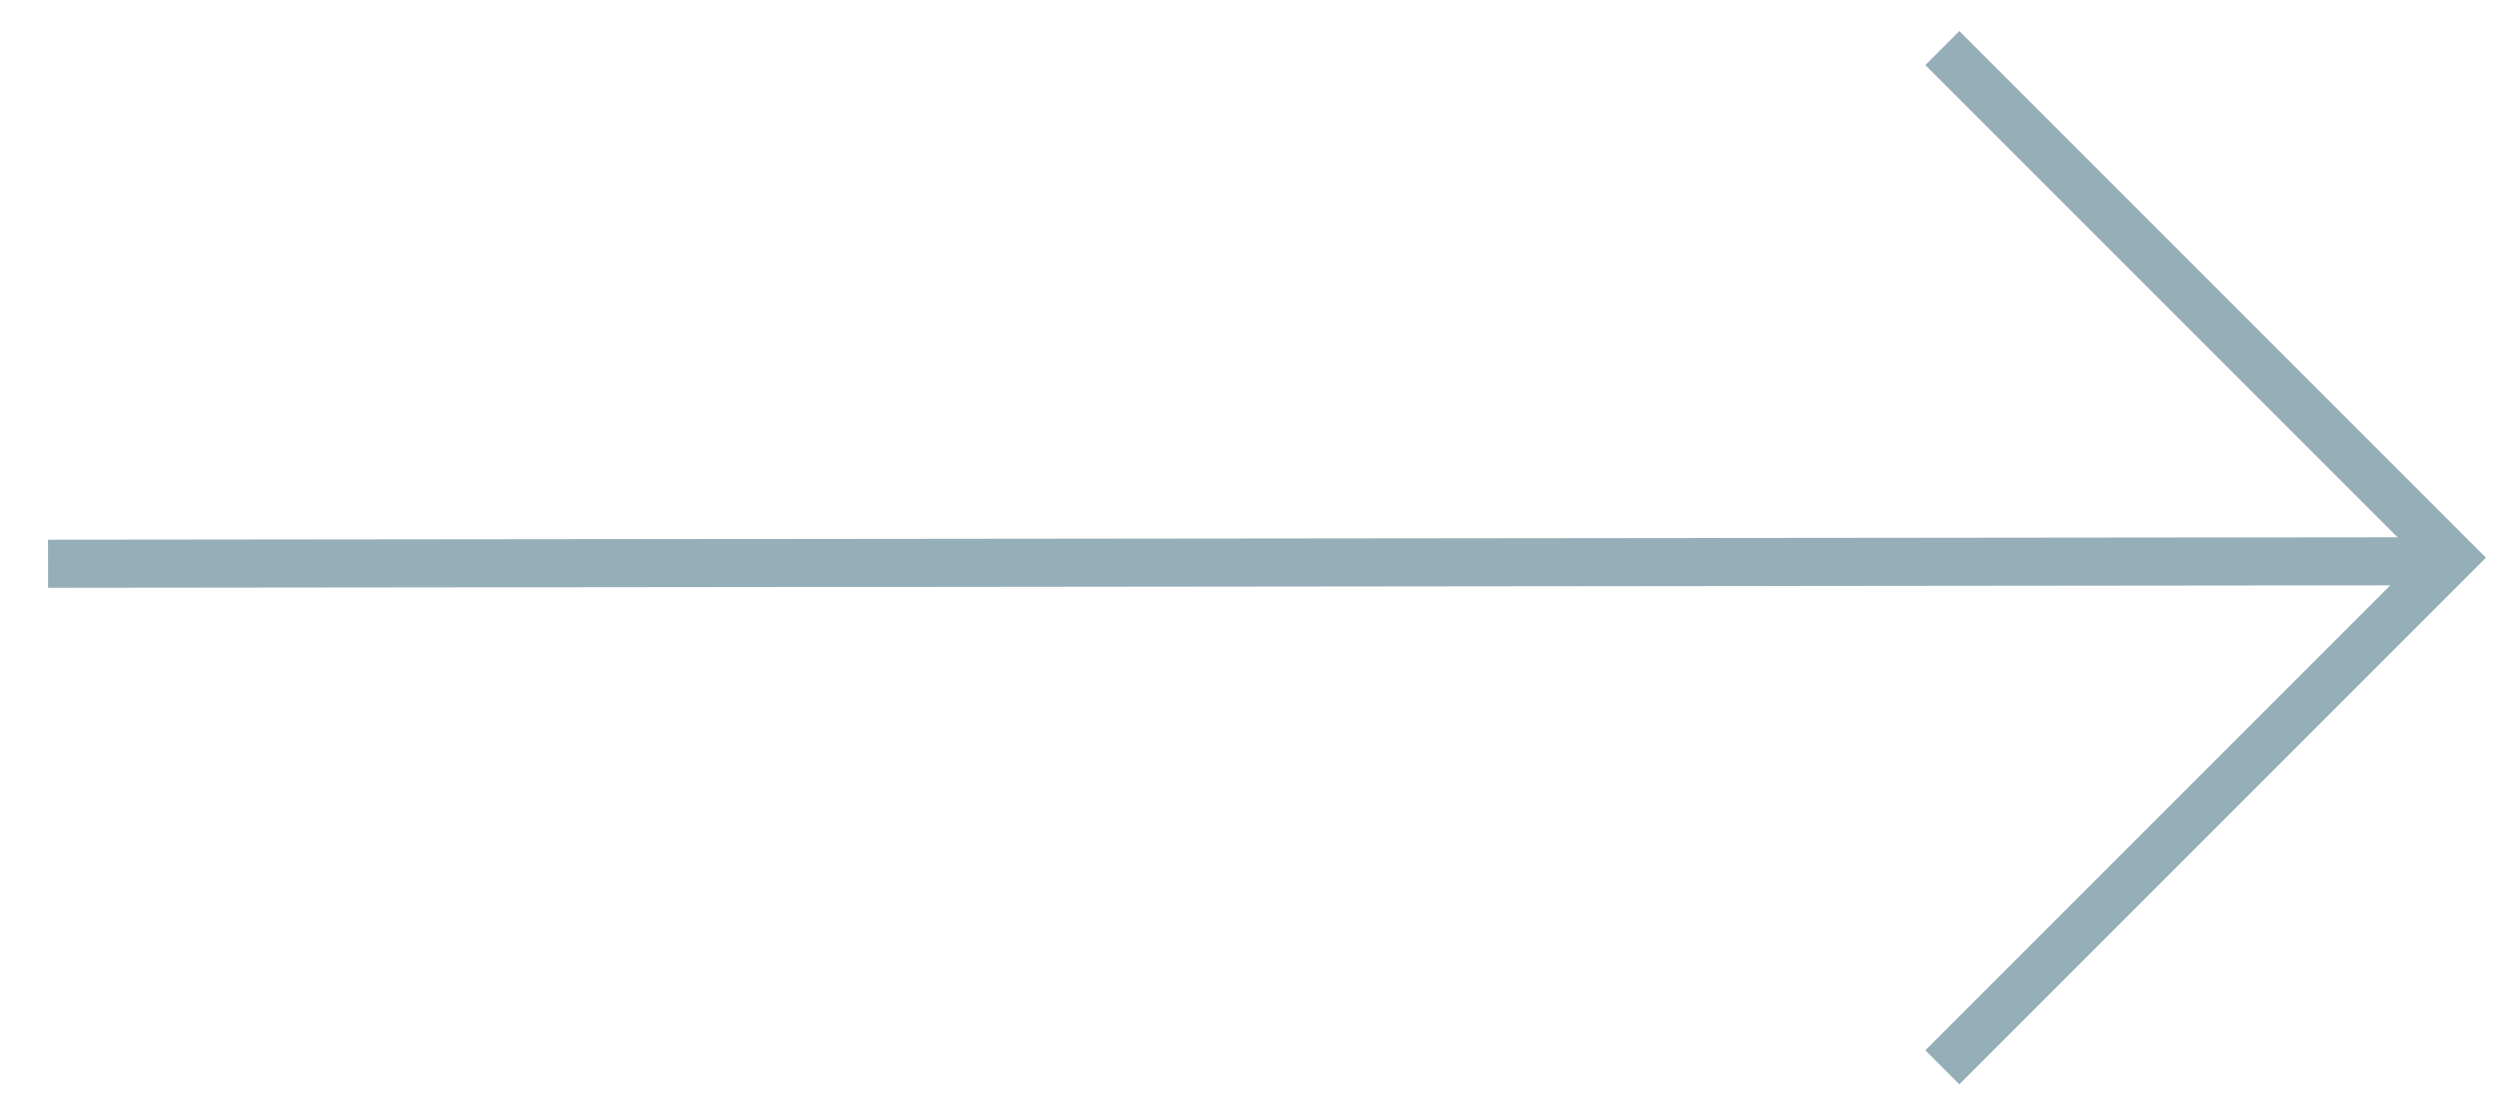
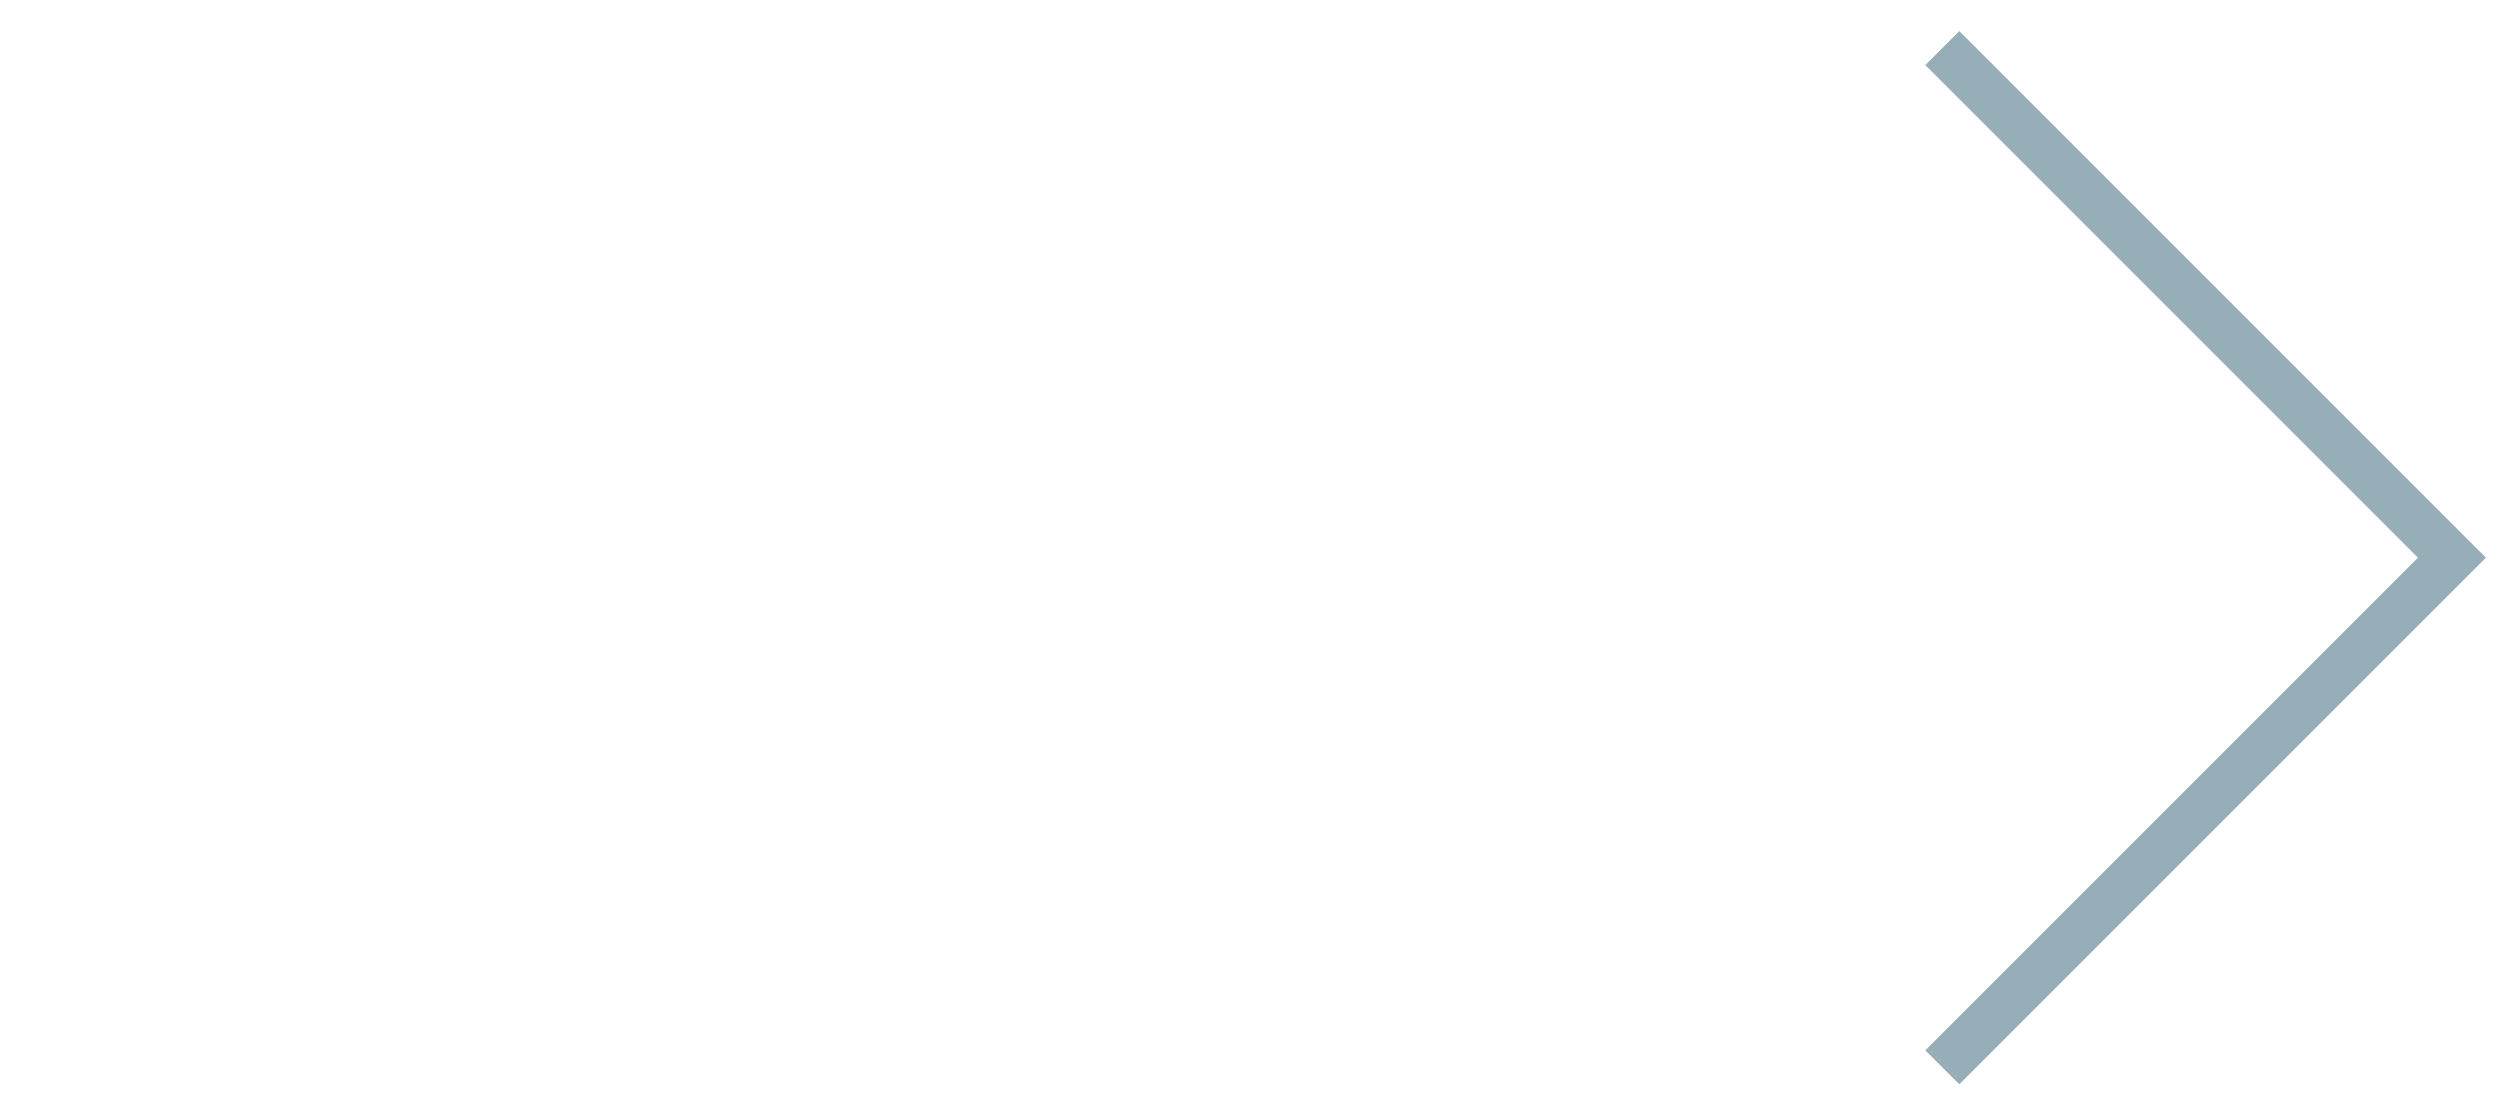
<svg xmlns="http://www.w3.org/2000/svg" width="52px" height="23px" viewBox="0 0 52 23" version="1.1">
  <title>btn/arrow-right-mobile</title>
  <g id="btn/arrow-right-mobile" stroke="none" stroke-width="1" fill="none" fill-rule="evenodd">
    <g id="Group" transform="translate(26, 11.6) rotate(-180) translate(-26, -11.6) translate(1, 1)" stroke="#95AEB8">
      <polyline id="Path" transform="translate(5.3, 10.6) rotate(-180) translate(-5.3, -10.6) " points="0 0 10.6 10.6 0 21.2" />
-       <line x1="1.97538323e-12" y1="10.526" x2="50" y2="10.474" id="Path" transform="translate(25, 10.5) rotate(180) translate(-25, -10.5) " />
    </g>
  </g>
</svg>